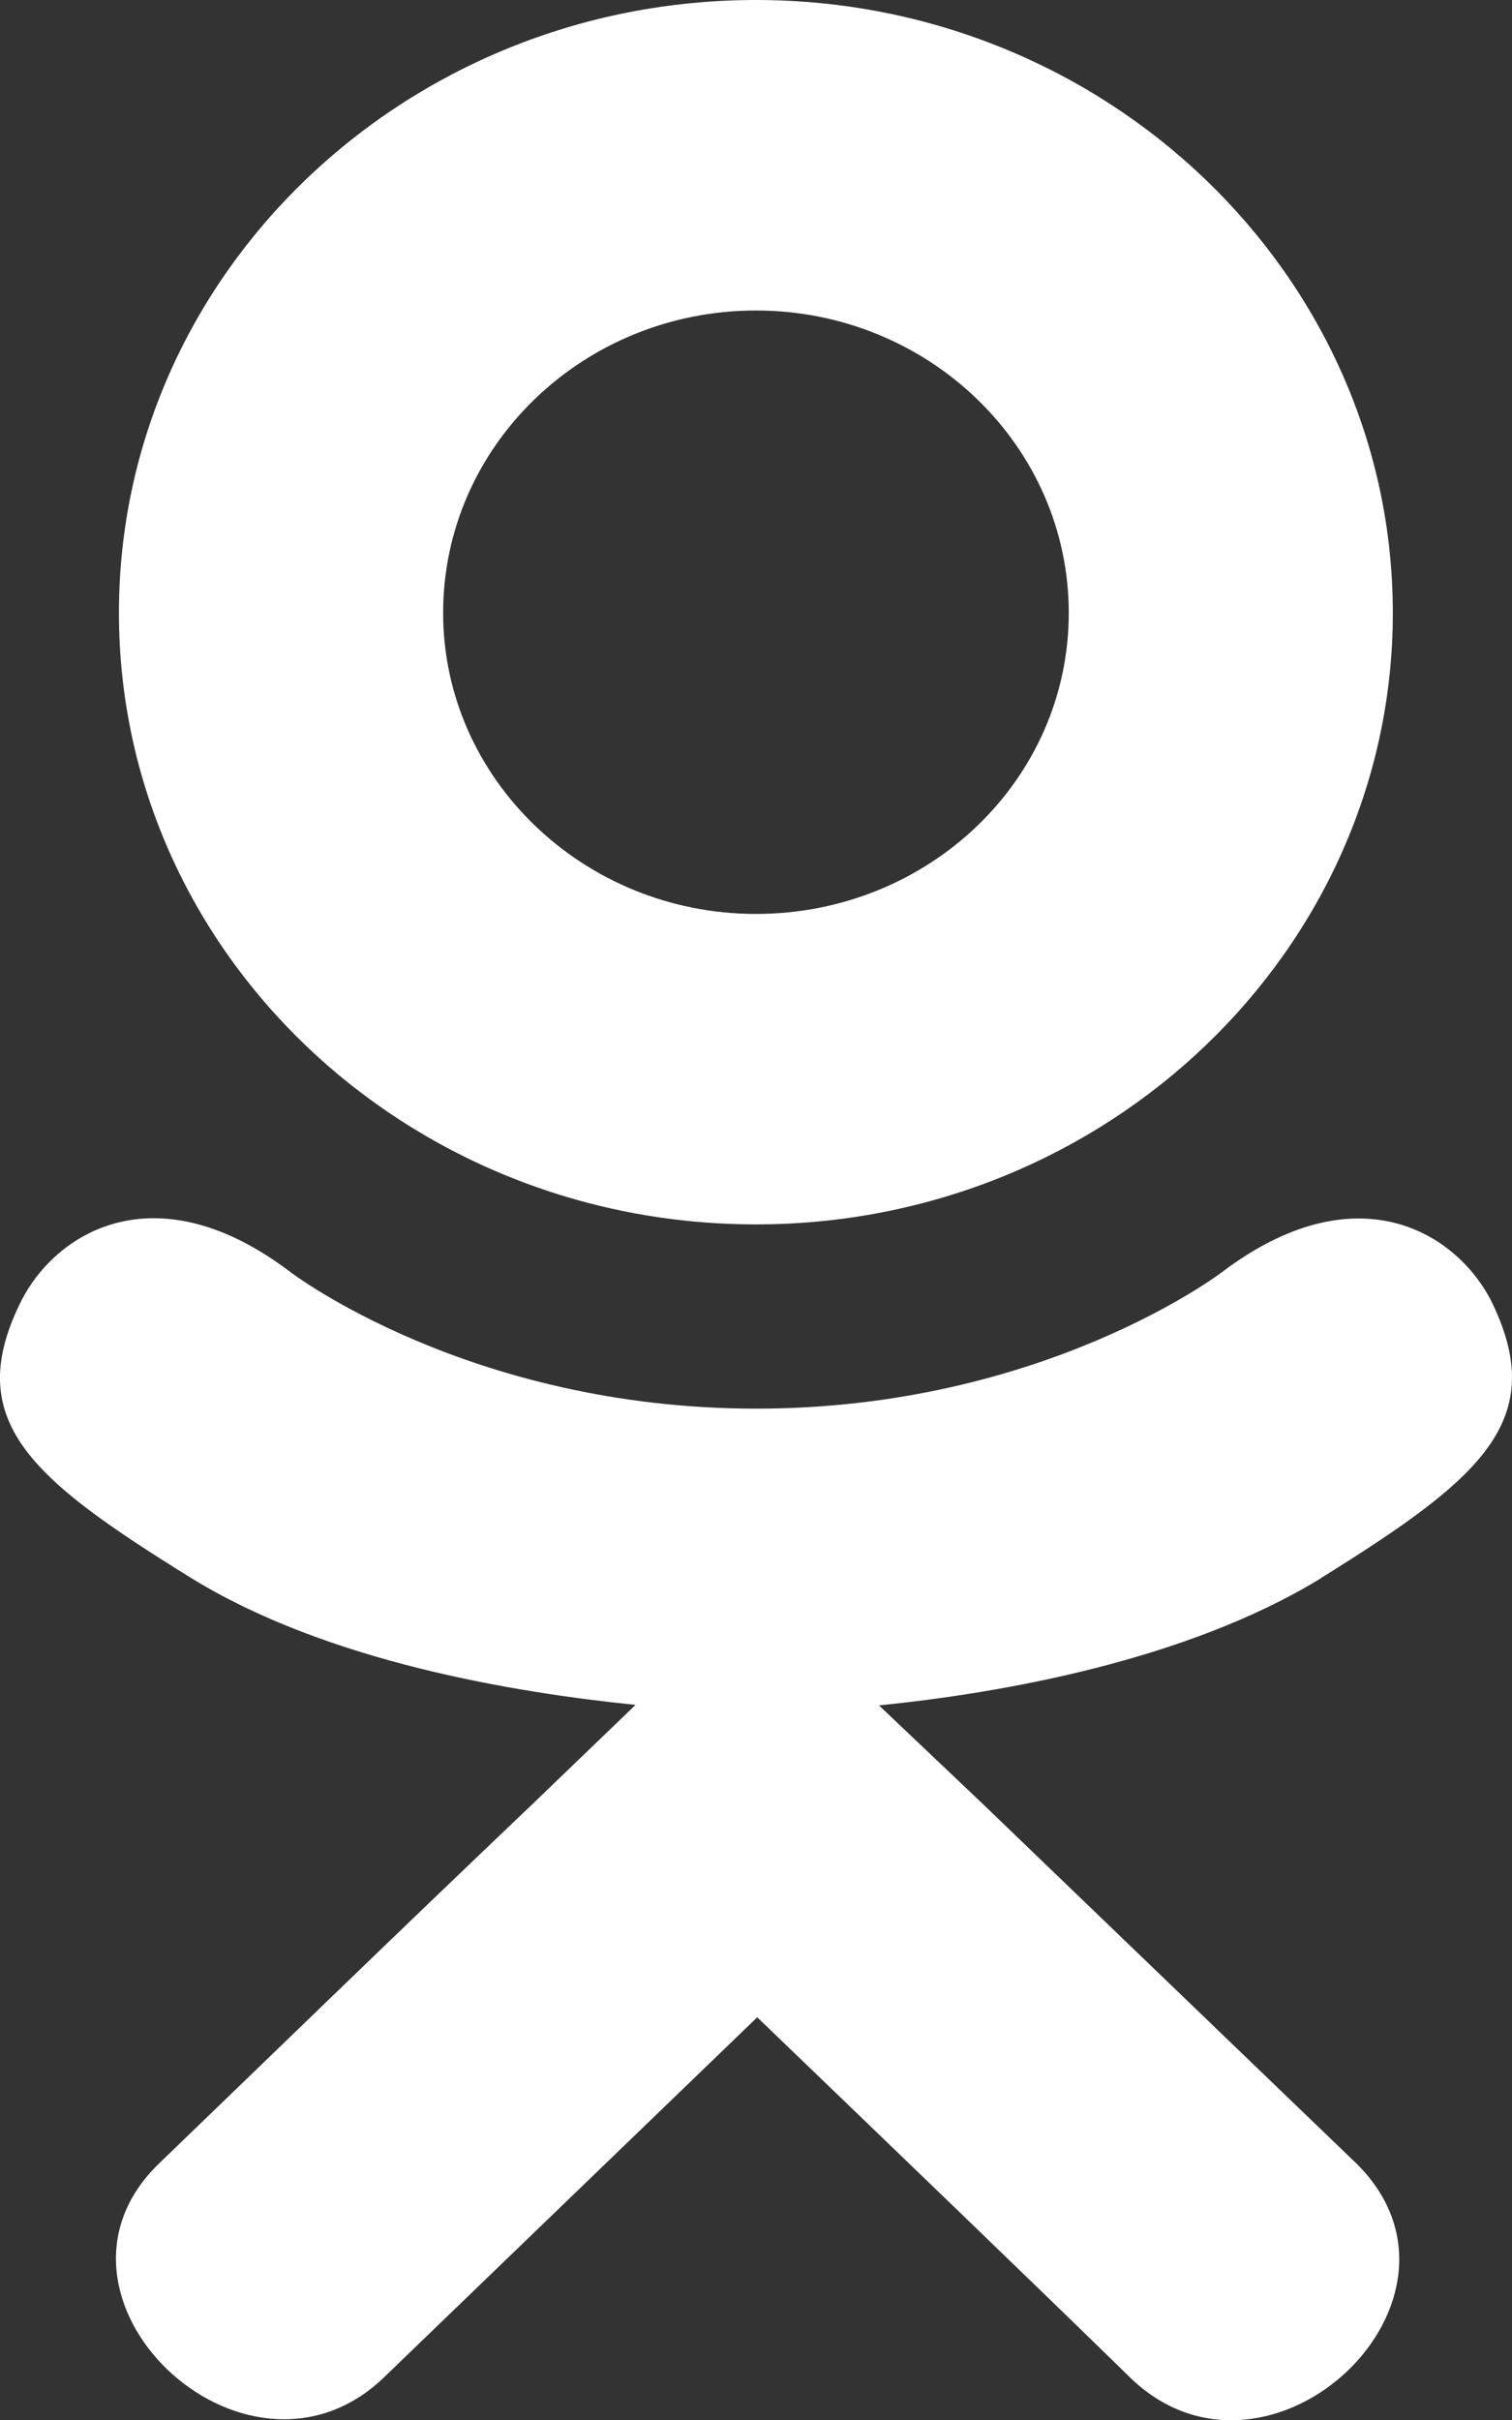
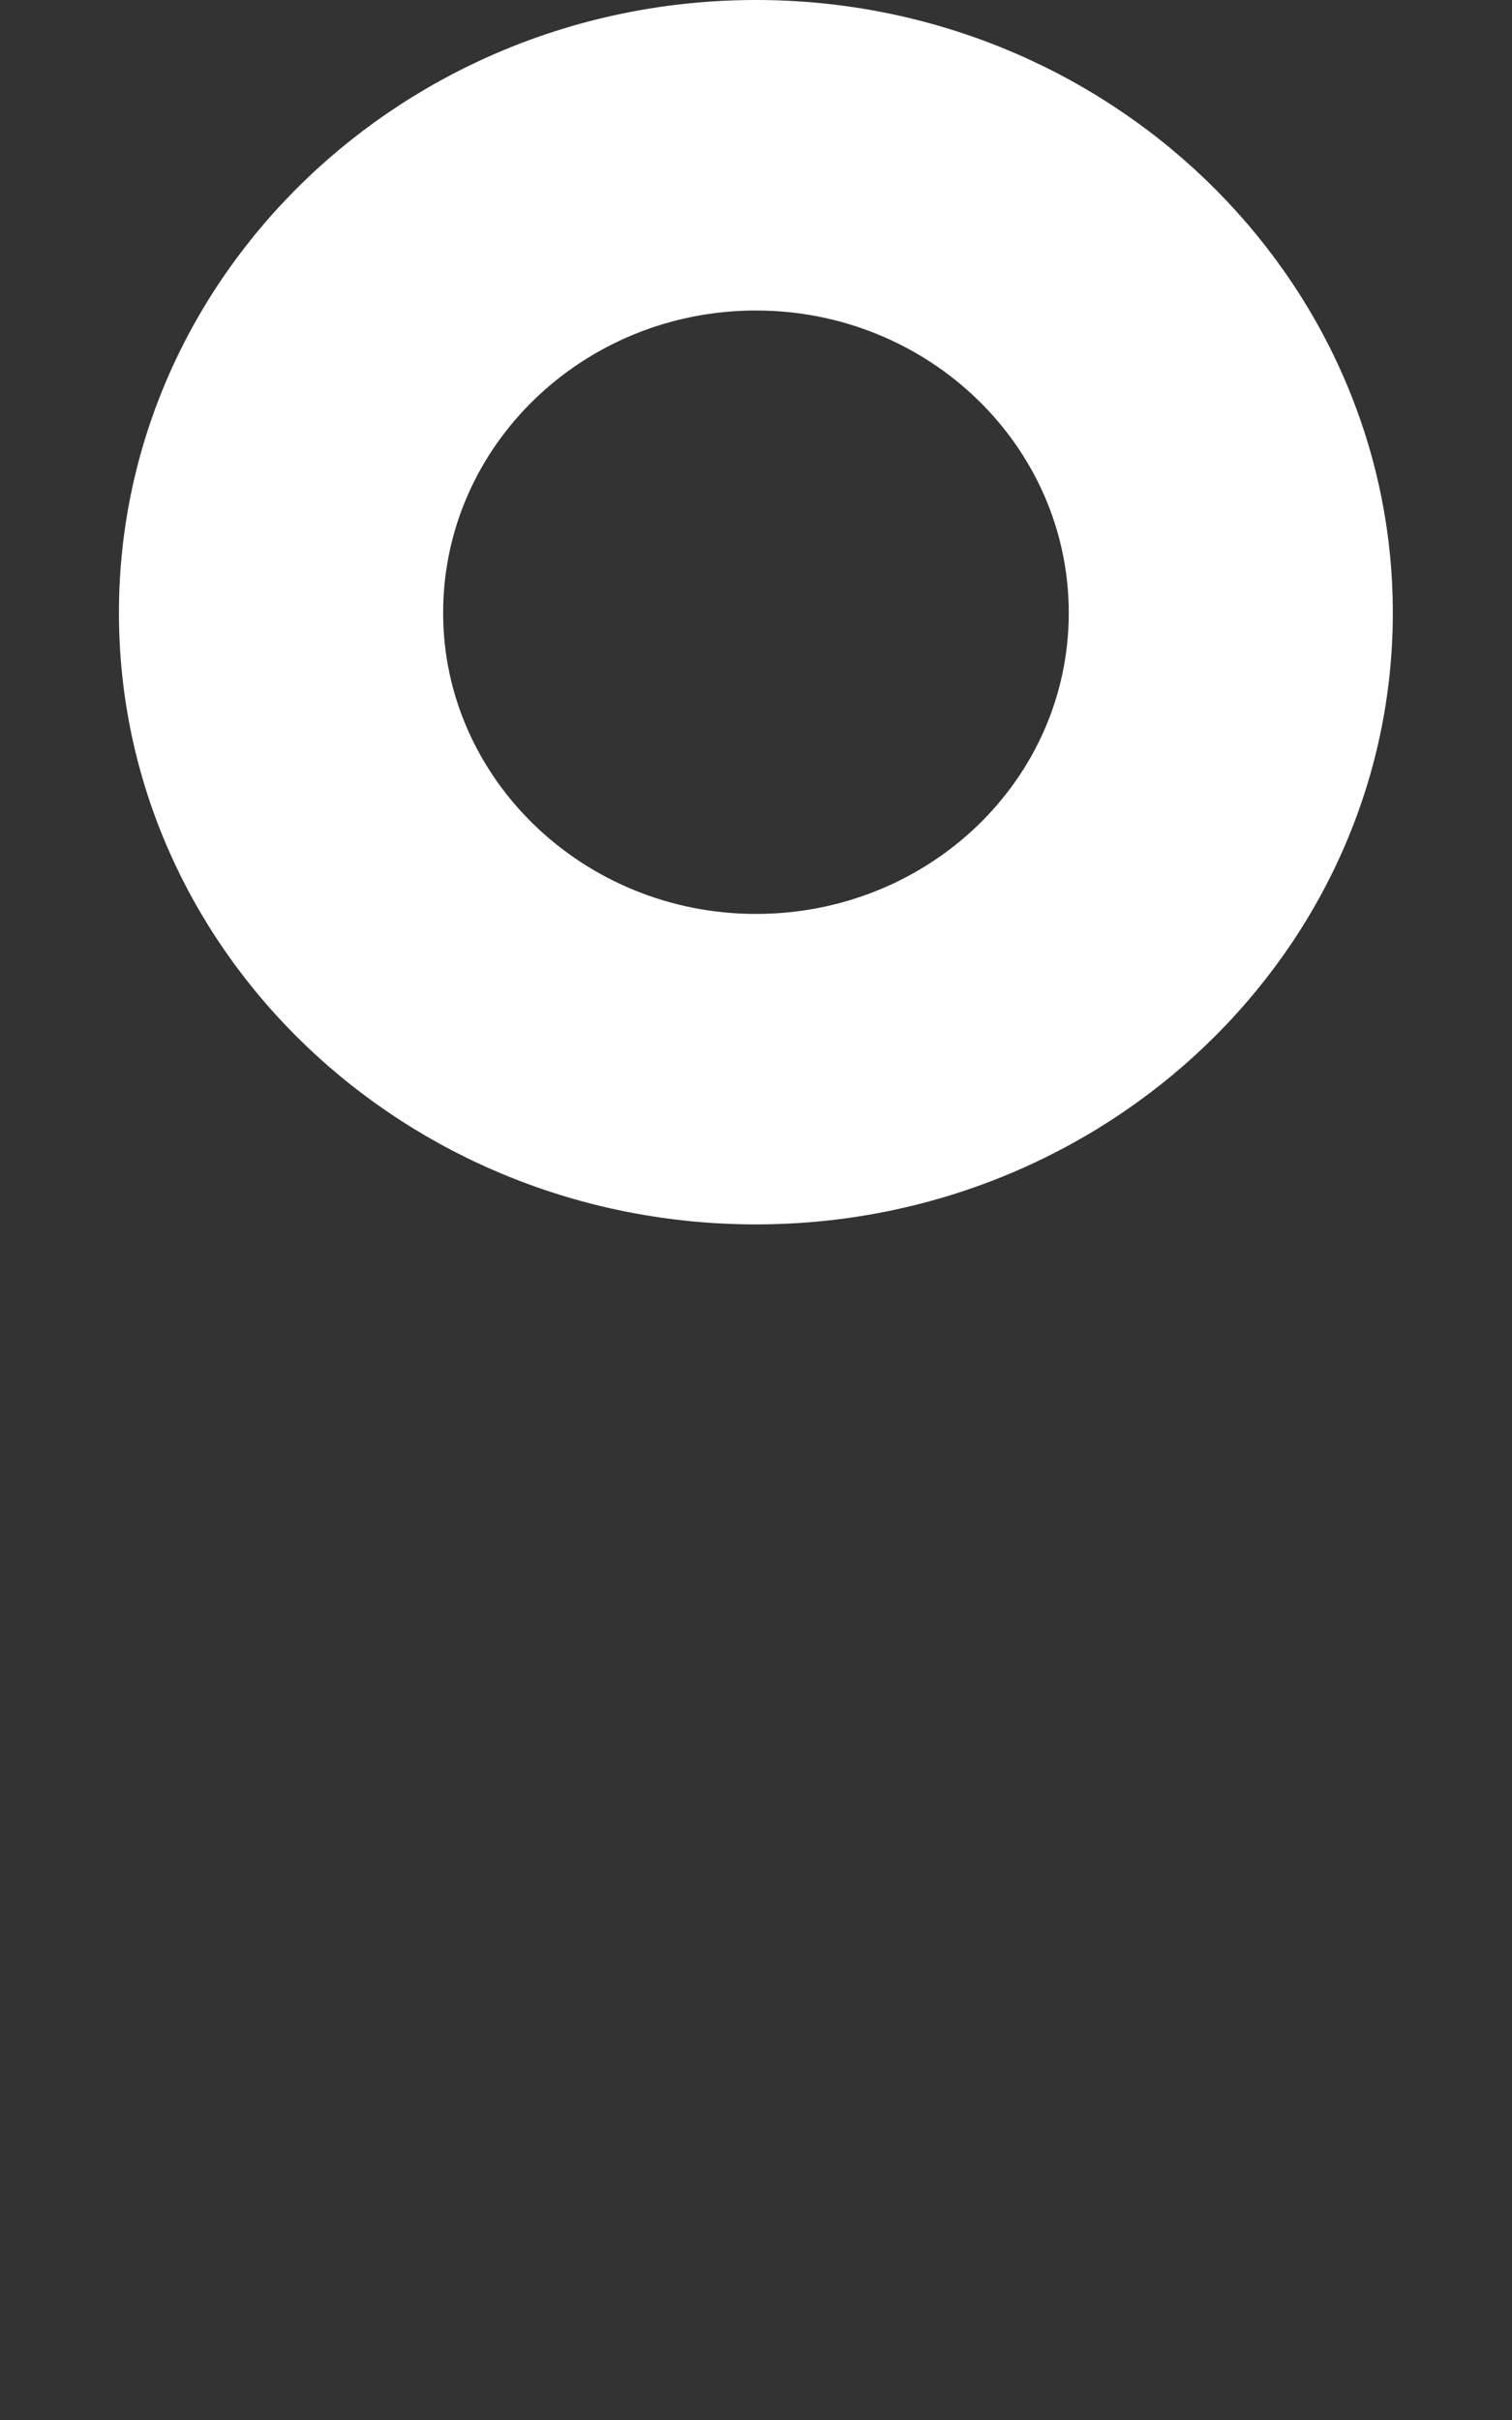
<svg xmlns="http://www.w3.org/2000/svg" id="Layer_2" data-name="Layer 2" viewBox="0 0 319.98 512.02">
  <rect x="0" y="0" width="319.98" height="512.02" fill="#333333" stroke="none" />
  <defs>
    <style> .cls-1 { fill: #fff; stroke-width: 0px; } </style>
  </defs>
  <g id="Layer_1-2" data-name="Layer 1">
    <g>
-       <path class="cls-1" d="m4.71,274.79c-13.08,25.71,1.77,37.99,35.65,58.99,28.8,17.79,68.59,24.3,94.14,26.9l-21.42,20.61c-30.36,28.91-59.16,56.9-79.3,76.29-29.31,28.1,17.88,73.17,47.17,45.67l79.3-76.48c30.36,29.21,59.46,57.19,79.3,76.59,29.31,27.61,76.48-17.09,47.49-45.67l-79.3-76.29-21.72-20.61c25.88-2.6,65.07-9.49,93.53-26.9l-.02-.02c33.88-21.1,48.73-33.37,35.84-59.07-7.79-14.59-28.78-26.79-56.73-5.7,0,0-37.74,28.91-98.6,28.91s-98.6-28.91-98.6-28.91c-27.95-21.21-49.02-8.9-56.73,5.7h0Z" />
      <path class="cls-1" d="m159.98,259.03c74.2,0,134.78-57.98,134.78-129.37S234.18,0,159.98,0,25.17,57.98,25.17,129.66s60.59,129.37,134.81,129.37Zm0-193.34c36.46,0,66.2,28.61,66.2,63.98s-29.74,63.68-66.2,63.68-66.2-28.61-66.2-63.68c-.02-35.39,29.72-63.98,66.2-63.98h0Z" />
    </g>
  </g>
</svg>